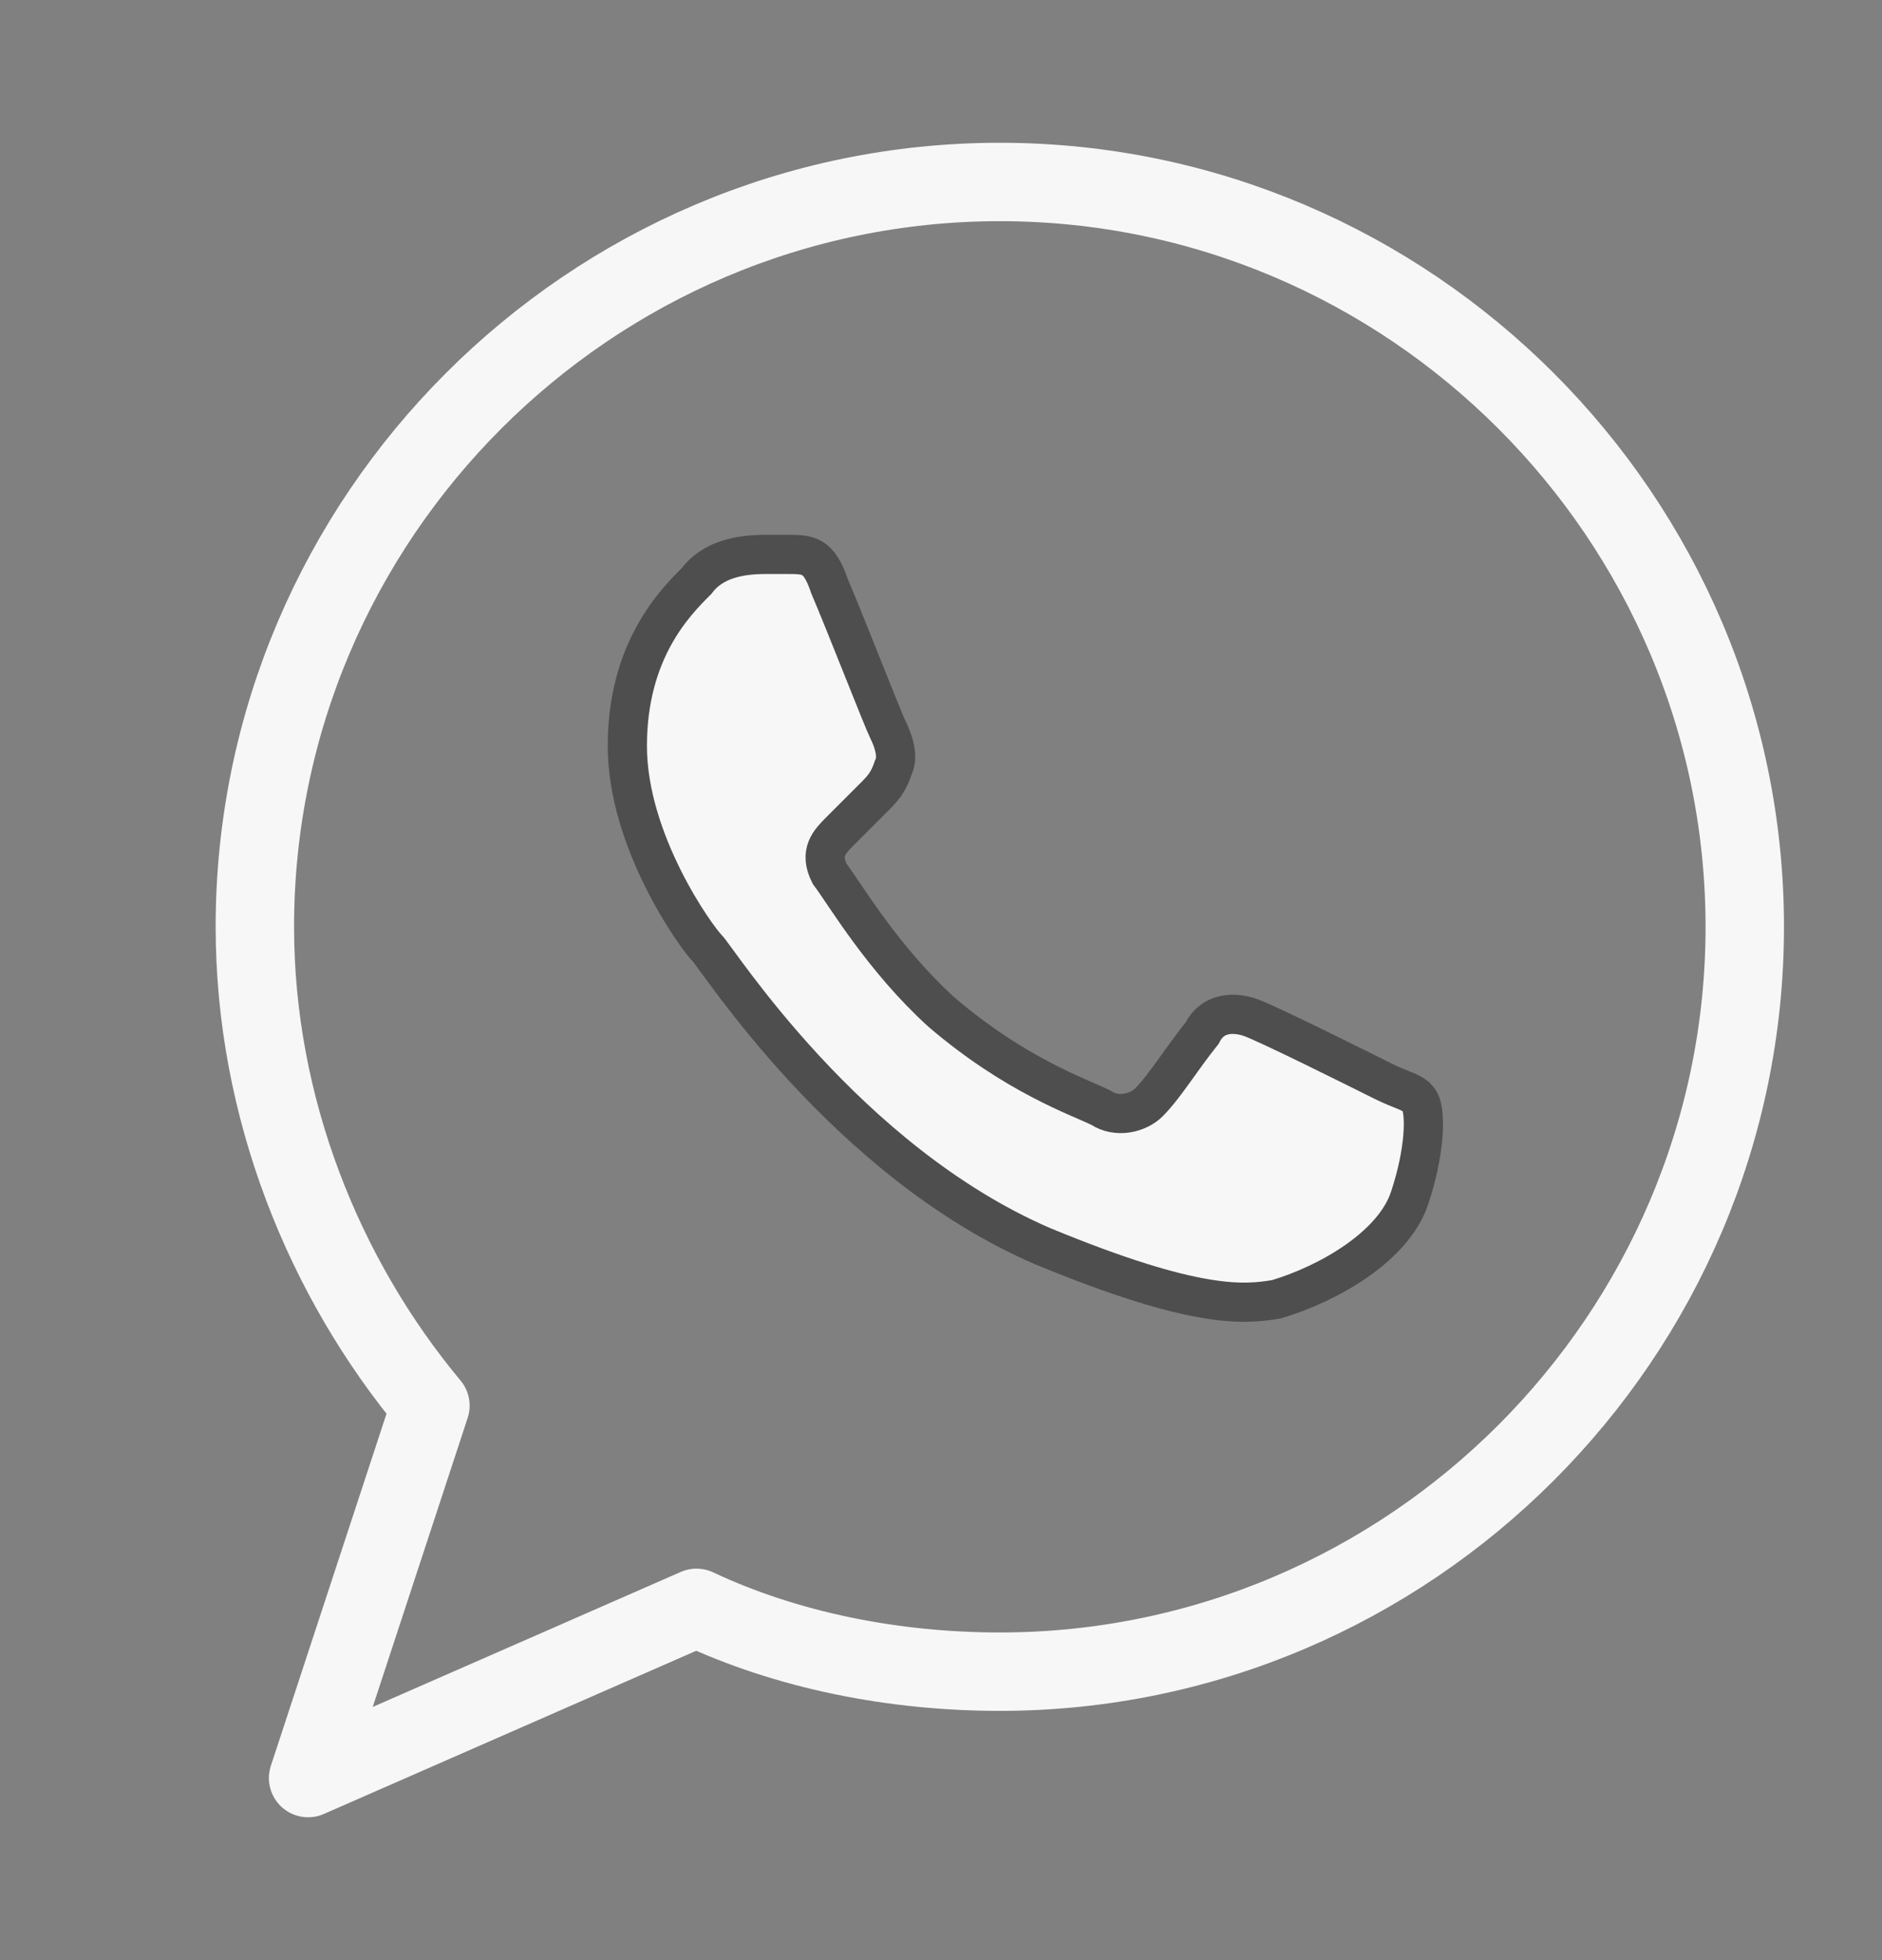
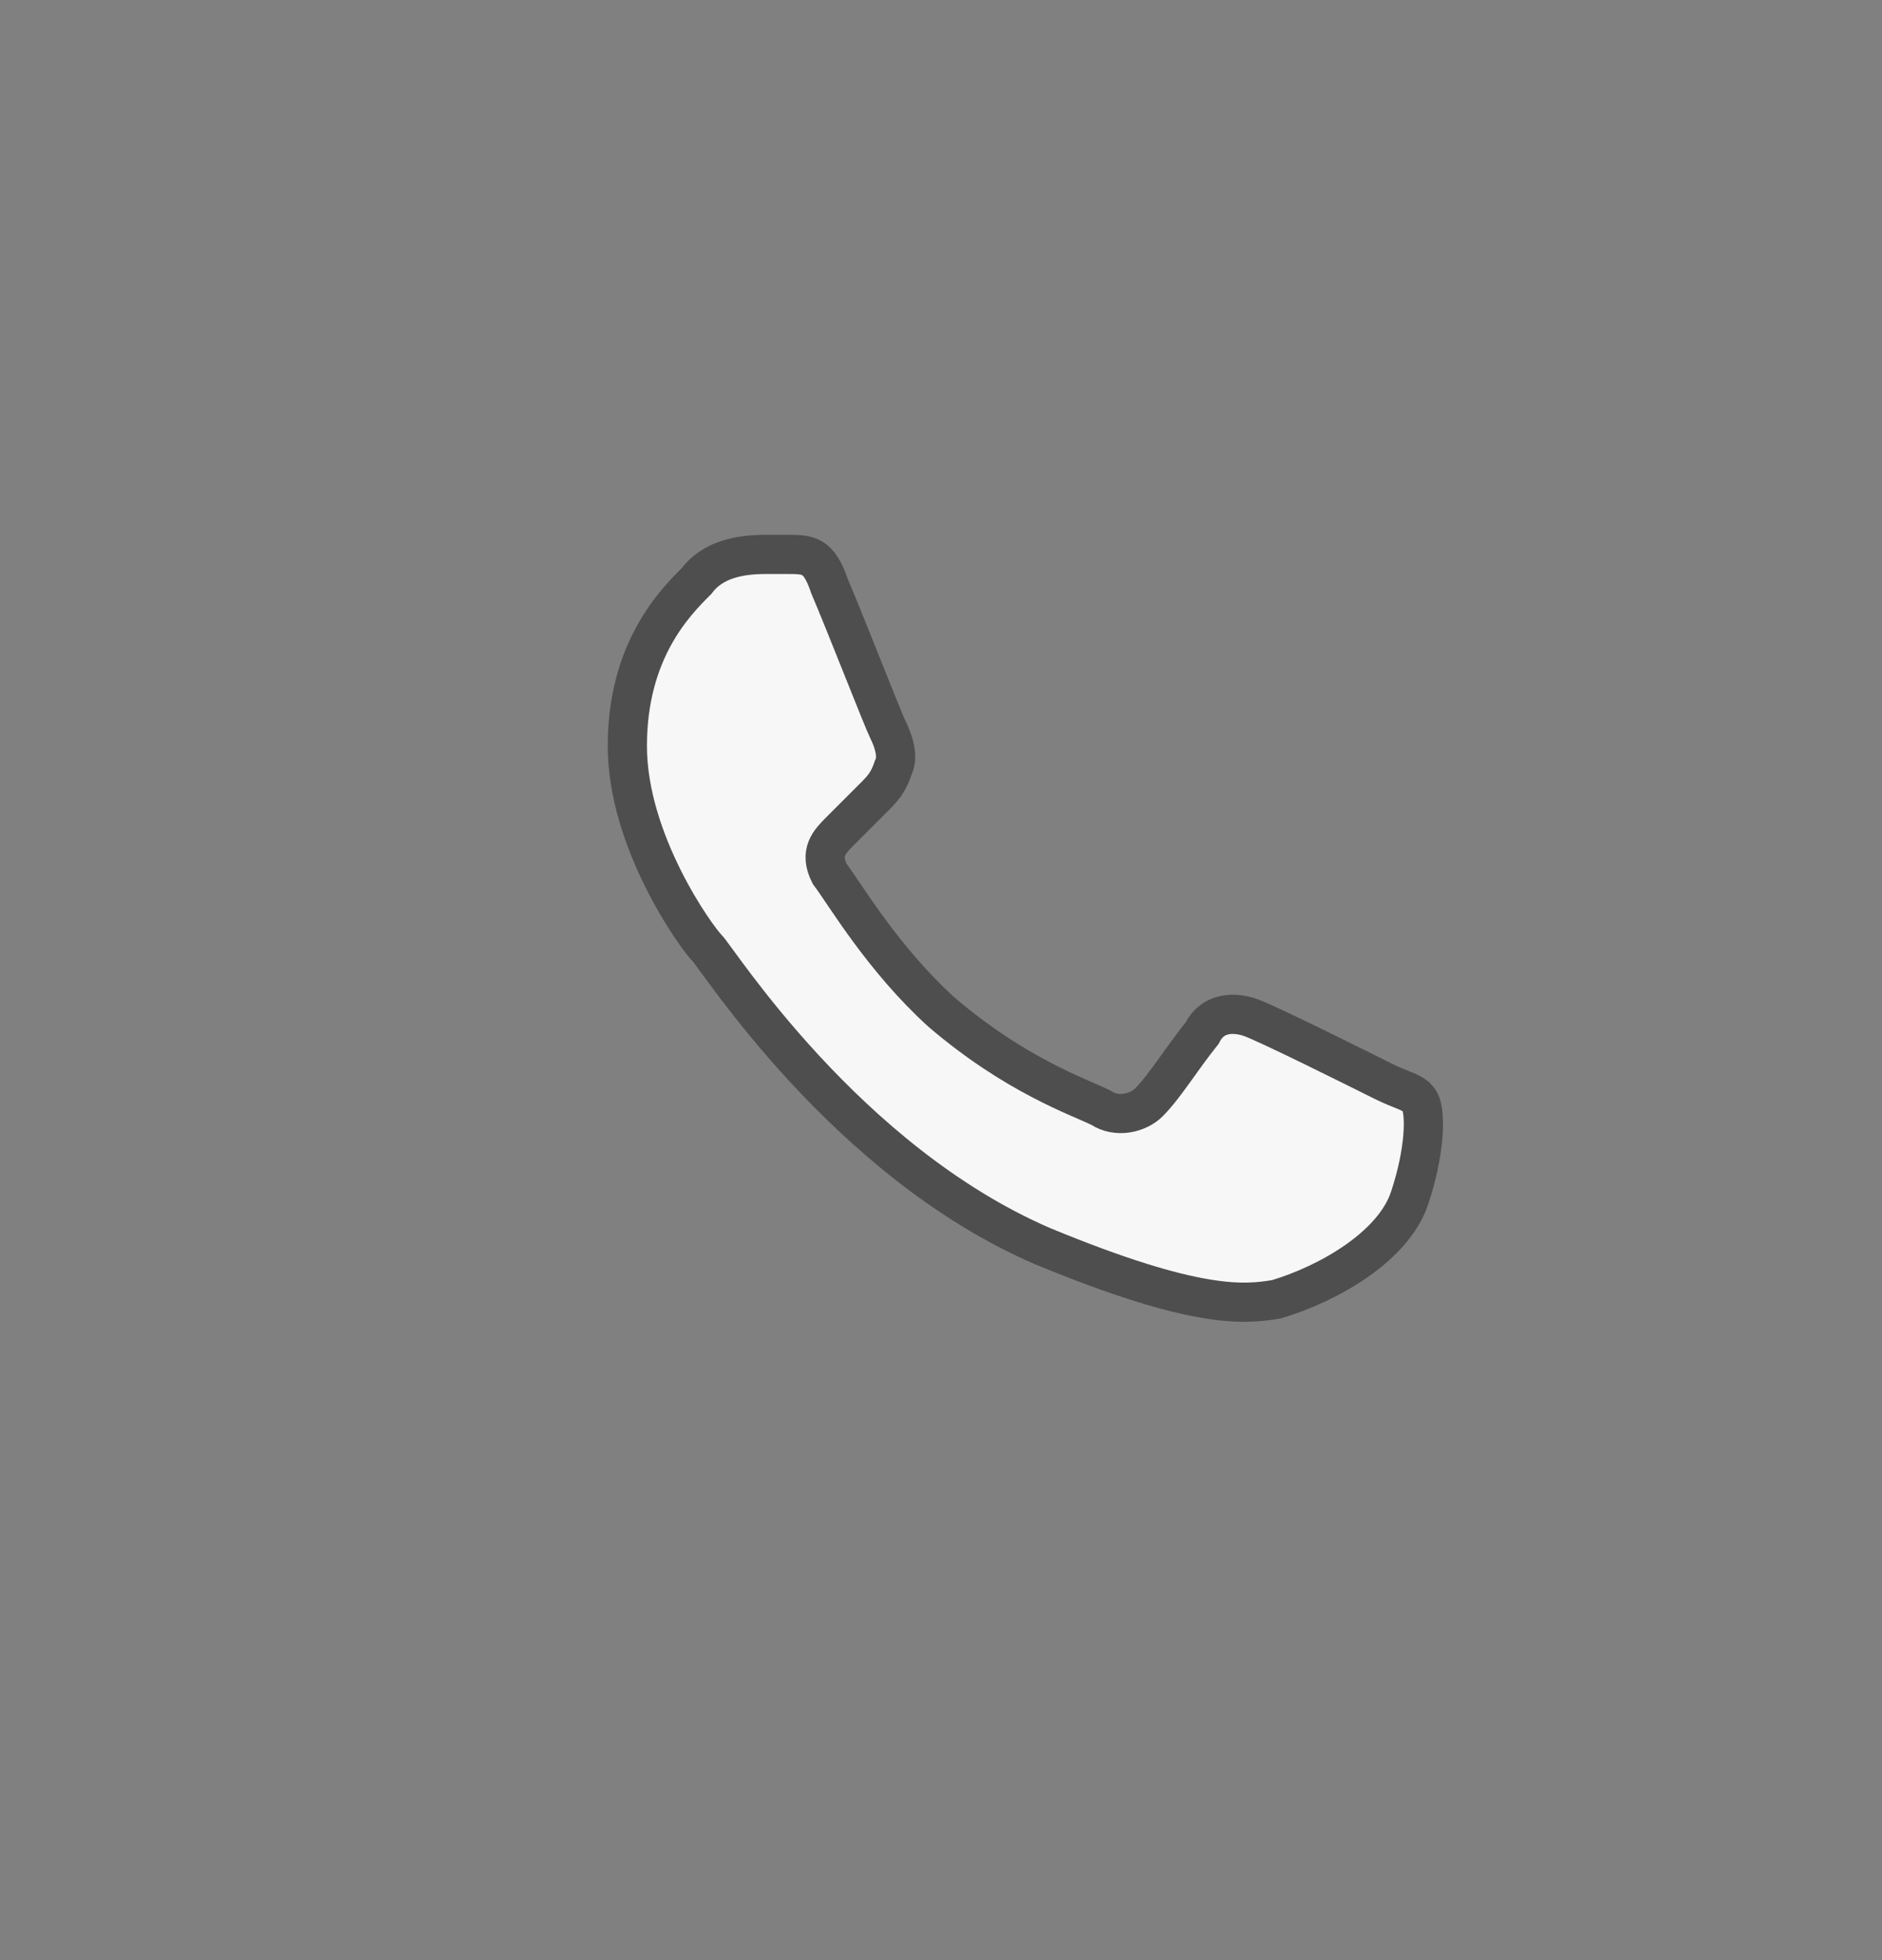
<svg xmlns="http://www.w3.org/2000/svg" width="24" height="25" viewBox="0 0 24 25" fill="none">
  <rect x="0" y="0" width="24" height="25" fill="#808080" stroke="none" />
-   <path d="M12.75 2.321C7.525 2.321 3.25 6.596 3.25 11.821C3.25 14.128 4.132 16.3 5.489 17.928L3.929 22.678L8.882 20.507C10.036 21.05 11.393 21.321 12.75 21.321C17.975 21.321 22.25 17.046 22.25 11.821C22.25 6.596 17.975 2.321 12.75 2.321Z" stroke="#F7F7F7" stroke-miterlimit="10" stroke-linecap="round" stroke-linejoin="round" />
  <path d="M17.975 15.282C18.179 14.671 18.179 14.196 18.111 14.061C18.043 13.925 17.907 13.925 17.636 13.789C17.364 13.653 16.143 13.043 15.939 12.975C15.736 12.907 15.464 12.907 15.329 13.178C15.057 13.518 14.854 13.857 14.65 14.061C14.514 14.196 14.243 14.264 14.039 14.128C13.768 13.993 12.954 13.721 12.004 12.907C11.257 12.228 10.782 11.414 10.579 11.143C10.443 10.871 10.579 10.736 10.714 10.6C10.85 10.464 10.986 10.328 11.121 10.193C11.257 10.057 11.325 9.989 11.393 9.786C11.461 9.65 11.393 9.446 11.325 9.311C11.257 9.175 10.782 7.953 10.579 7.478C10.443 7.071 10.307 7.071 10.036 7.071C9.968 7.071 9.832 7.071 9.764 7.071C9.425 7.071 9.086 7.139 8.882 7.411C8.611 7.682 8 8.293 8 9.514C8 10.736 8.882 11.957 9.018 12.093C9.154 12.228 10.782 14.807 13.293 15.893C15.261 16.707 15.871 16.639 16.279 16.571C16.957 16.368 17.771 15.893 17.975 15.282Z" fill="#F7F7F7" stroke="#4E4E4E" stroke-width="0.5" />
</svg>